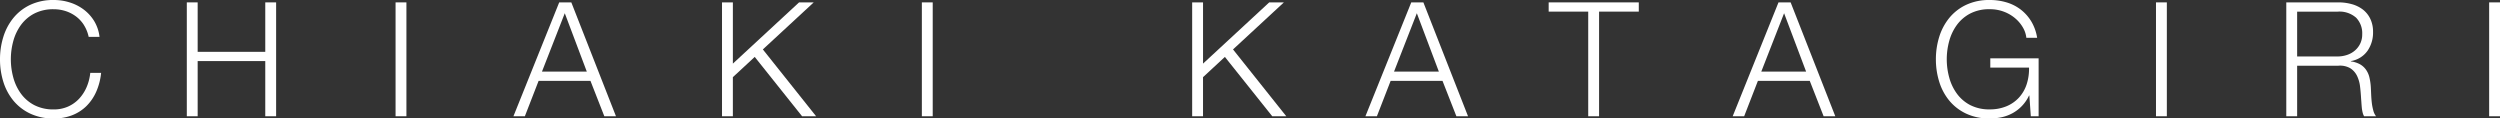
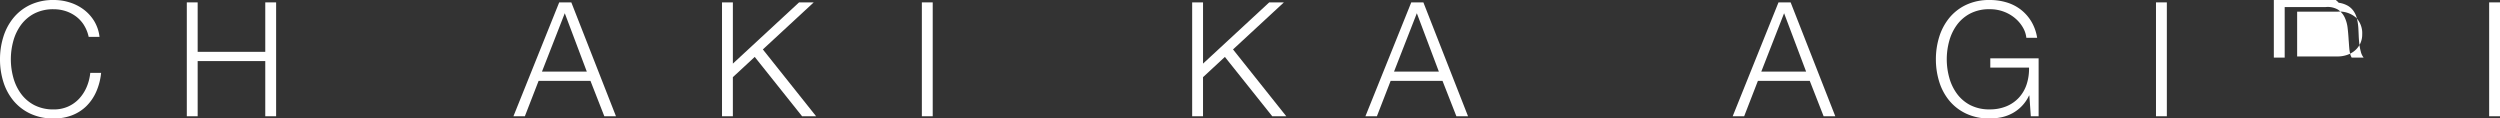
<svg xmlns="http://www.w3.org/2000/svg" height="18.966" viewBox="0 0 400.137 18.966" width="400.137">
  <rect x="0" y="0" width="400.137" height="18.966" fill="#333333" stroke="none" />
  <clipPath id="a">
    <path d="m0 0h400.137v18.966h-400.137z" />
  </clipPath>
  <g clip-path="url(#a)" fill="#fff">
    <path d="m13.439 4.018a5.112 5.112 0 0 0 -1.277-1.388 5.688 5.688 0 0 0 -1.662-.856 6.171 6.171 0 0 0 -1.9-.294 6.552 6.552 0 0 0 -3.114.689 6.192 6.192 0 0 0 -2.129 1.823 7.879 7.879 0 0 0 -1.226 2.569 11.051 11.051 0 0 0 0 5.858 7.837 7.837 0 0 0 1.226 2.576 6.158 6.158 0 0 0 2.131 1.828 6.592 6.592 0 0 0 3.114.69 5.533 5.533 0 0 0 2.3-.461 5.475 5.475 0 0 0 1.759-1.252 6.456 6.456 0 0 0 1.2-1.853 7.686 7.686 0 0 0 .586-2.281h1.736a9.847 9.847 0 0 1 -.792 3.038 7.473 7.473 0 0 1 -1.581 2.296 6.752 6.752 0 0 1 -2.285 1.454 8.01 8.01 0 0 1 -2.922.511 8.6 8.6 0 0 1 -3.766-.781 7.8 7.8 0 0 1 -2.693-2.078 8.855 8.855 0 0 1 -1.608-3.006 11.971 11.971 0 0 1 -.536-3.606 11.973 11.973 0 0 1 .536-3.594 9.01 9.01 0 0 1 1.608-3.029 7.743 7.743 0 0 1 2.693-2.094 8.6 8.6 0 0 1 3.763-.777 8.465 8.465 0 0 1 2.54.383 7.383 7.383 0 0 1 2.246 1.134 6.642 6.642 0 0 1 1.687 1.853 6.239 6.239 0 0 1 .855 2.53h-1.736a5.852 5.852 0 0 0 -.753-1.878" />
    <path d="m37.22.454v7.914h10.822v-7.914h1.736v18.226h-1.736v-8.833h-10.822v8.833h-1.737v-18.226z" transform="translate(-5.584 -.072)" />
-     <path d="m0 0h1.737v18.227h-1.737z" transform="translate(63.312 .382)" />
    <path d="m106.792.454 7.146 18.227h-1.863l-2.22-5.667h-8.3l-2.2 5.667h-1.829l7.326-18.227zm2.476 11.076-3.523-9.34-3.65 9.34z" transform="translate(-15.349 -.072)" />
    <path d="m138.885.454v9.8l10.593-9.8h2.348l-8.143 7.528 8.526 10.7h-2.246l-7.581-9.5-3.5 3.241v6.257h-1.737v-18.226z" transform="translate(-21.585 -.072)" />
    <path d="m0 0h1.737v18.227h-1.737z" transform="translate(147.548 .382)" />
    <path d="m228.191.454v9.8l10.593-9.8h2.348l-8.142 7.528 8.526 10.7h-2.246l-7.582-9.5-3.5 3.241v6.257h-1.737v-18.226z" transform="translate(-35.64 -.072)" />
    <path d="m268.64.454 7.147 18.227h-1.863l-2.224-5.668h-8.3l-2.2 5.667h-1.837l7.337-18.226zm2.476 11.076-3.523-9.34-3.65 9.34z" transform="translate(-40.821 -.072)" />
-     <path d="m308.593.454v1.478h-6.356v16.748h-1.737v-16.748h-6.331v-1.478z" transform="translate(-46.298 -.072)" />
    <path d="m338.4.454 7.149 18.227h-1.869l-2.219-5.667h-8.3l-2.2 5.667h-1.837l7.333-18.227zm2.476 11.076-3.523-9.34-3.65 9.34z" transform="translate(-51.8 -.072)" />
    <path d="m382.914 18.608-.231-3.319h-.05a6.177 6.177 0 0 1 -2.633 2.821 6.537 6.537 0 0 1 -1.749.653 9.225 9.225 0 0 1 -1.928.2 8.6 8.6 0 0 1 -3.764-.781 7.806 7.806 0 0 1 -2.692-2.077 8.87 8.87 0 0 1 -1.608-3.012 11.98 11.98 0 0 1 -.536-3.6 11.973 11.973 0 0 1 .536-3.6 9 9 0 0 1 1.608-3.024 7.748 7.748 0 0 1 2.696-2.092 8.6 8.6 0 0 1 3.764-.777 9.308 9.308 0 0 1 2.707.382 7.024 7.024 0 0 1 2.266 1.147 6.977 6.977 0 0 1 1.686 1.891 7.3 7.3 0 0 1 .943 2.63h-1.729a4.1 4.1 0 0 0 -.522-1.6 5.537 5.537 0 0 0 -1.2-1.466 6.083 6.083 0 0 0 -1.8-1.084 6.221 6.221 0 0 0 -2.35-.424 6.531 6.531 0 0 0 -3.112.69 6.191 6.191 0 0 0 -2.131 1.823 7.816 7.816 0 0 0 -1.226 2.567 11.032 11.032 0 0 0 0 5.859 7.782 7.782 0 0 0 1.226 2.575 6.151 6.151 0 0 0 2.131 1.828 6.591 6.591 0 0 0 3.112.689 6.906 6.906 0 0 0 2.695-.5 5.667 5.667 0 0 0 2-1.392 5.836 5.836 0 0 0 1.226-2.119 8.062 8.062 0 0 0 .382-2.68h-6.2v-1.476h7.734v9.269z" transform="translate(-57.874)" />
    <path d="m0 0h1.737v18.227h-1.737z" transform="translate(345.076 .382)" />
-     <path d="m442.627.454a7.754 7.754 0 0 1 2.132.282 5.144 5.144 0 0 1 1.761.852 4.136 4.136 0 0 1 1.2 1.483 4.762 4.762 0 0 1 .447 2.131 5.119 5.119 0 0 1 -.893 3.012 4.066 4.066 0 0 1 -2.654 1.633v.053a4.11 4.11 0 0 1 1.48.474 2.943 2.943 0 0 1 .956.881 3.574 3.574 0 0 1 .536 1.239 8.949 8.949 0 0 1 .218 1.516c.017.308.034.682.052 1.126s.05.89.1 1.338a8.167 8.167 0 0 0 .245 1.276 2.386 2.386 0 0 0 .445.934h-1.914a2.172 2.172 0 0 1 -.243-.627 5.572 5.572 0 0 1 -.129-.765c-.025-.265-.045-.523-.062-.777s-.034-.478-.05-.664q-.053-.973-.166-1.928a5.385 5.385 0 0 0 -.486-1.712 3.042 3.042 0 0 0 -1.072-1.213 3.278 3.278 0 0 0 -1.928-.407h-6.585v8.089h-1.737v-18.226zm-.127 8.654a4.658 4.658 0 0 0 1.506-.245 3.662 3.662 0 0 0 1.25-.7 3.4 3.4 0 0 0 .856-1.11 3.341 3.341 0 0 0 .32-1.491 3.574 3.574 0 0 0 -.972-2.654 4.018 4.018 0 0 0 -2.96-.972h-6.483v7.172z" transform="translate(-68.349 -.072)" />
+     <path d="m442.627.454v.053a4.11 4.11 0 0 1 1.48.474 2.943 2.943 0 0 1 .956.881 3.574 3.574 0 0 1 .536 1.239 8.949 8.949 0 0 1 .218 1.516c.017.308.034.682.052 1.126s.05.89.1 1.338a8.167 8.167 0 0 0 .245 1.276 2.386 2.386 0 0 0 .445.934h-1.914a2.172 2.172 0 0 1 -.243-.627 5.572 5.572 0 0 1 -.129-.765c-.025-.265-.045-.523-.062-.777s-.034-.478-.05-.664q-.053-.973-.166-1.928a5.385 5.385 0 0 0 -.486-1.712 3.042 3.042 0 0 0 -1.072-1.213 3.278 3.278 0 0 0 -1.928-.407h-6.585v8.089h-1.737v-18.226zm-.127 8.654a4.658 4.658 0 0 0 1.506-.245 3.662 3.662 0 0 0 1.25-.7 3.4 3.4 0 0 0 .856-1.11 3.341 3.341 0 0 0 .32-1.491 3.574 3.574 0 0 0 -.972-2.654 4.018 4.018 0 0 0 -2.96-.972h-6.483v7.172z" transform="translate(-68.349 -.072)" />
    <path d="m0 0h1.737v18.227h-1.737z" transform="translate(398.4 .382)" />
  </g>
</svg>